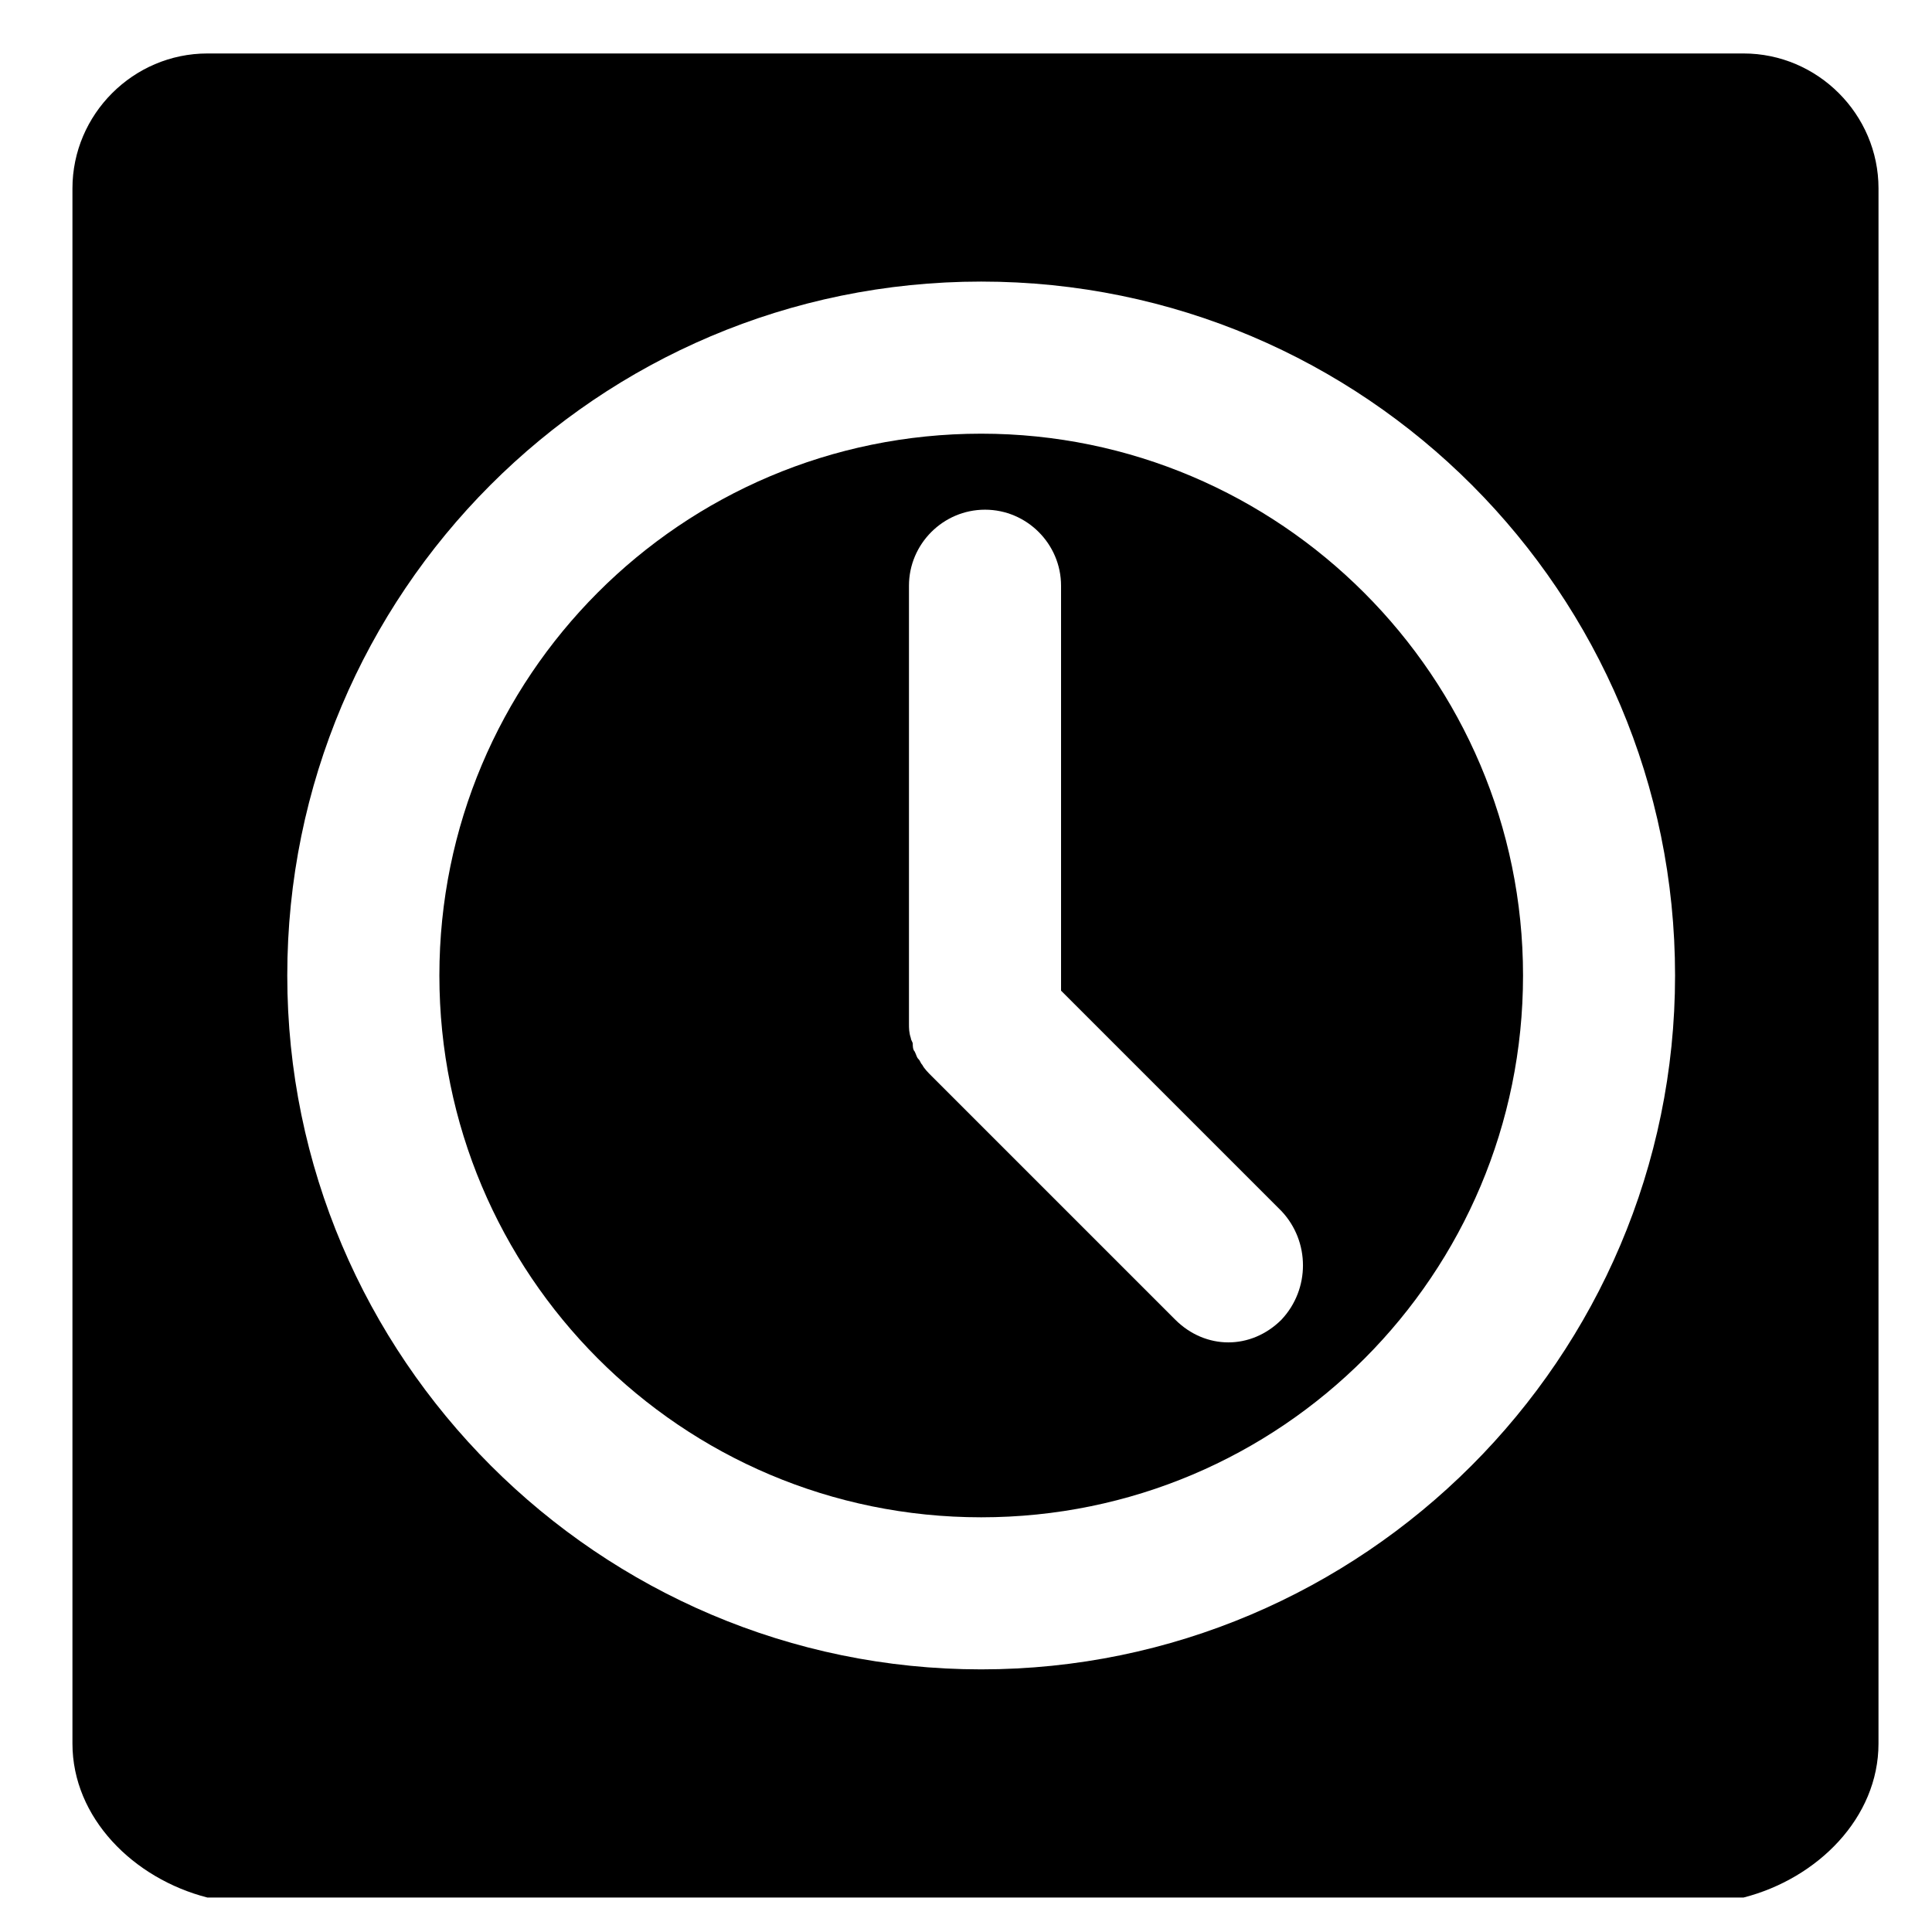
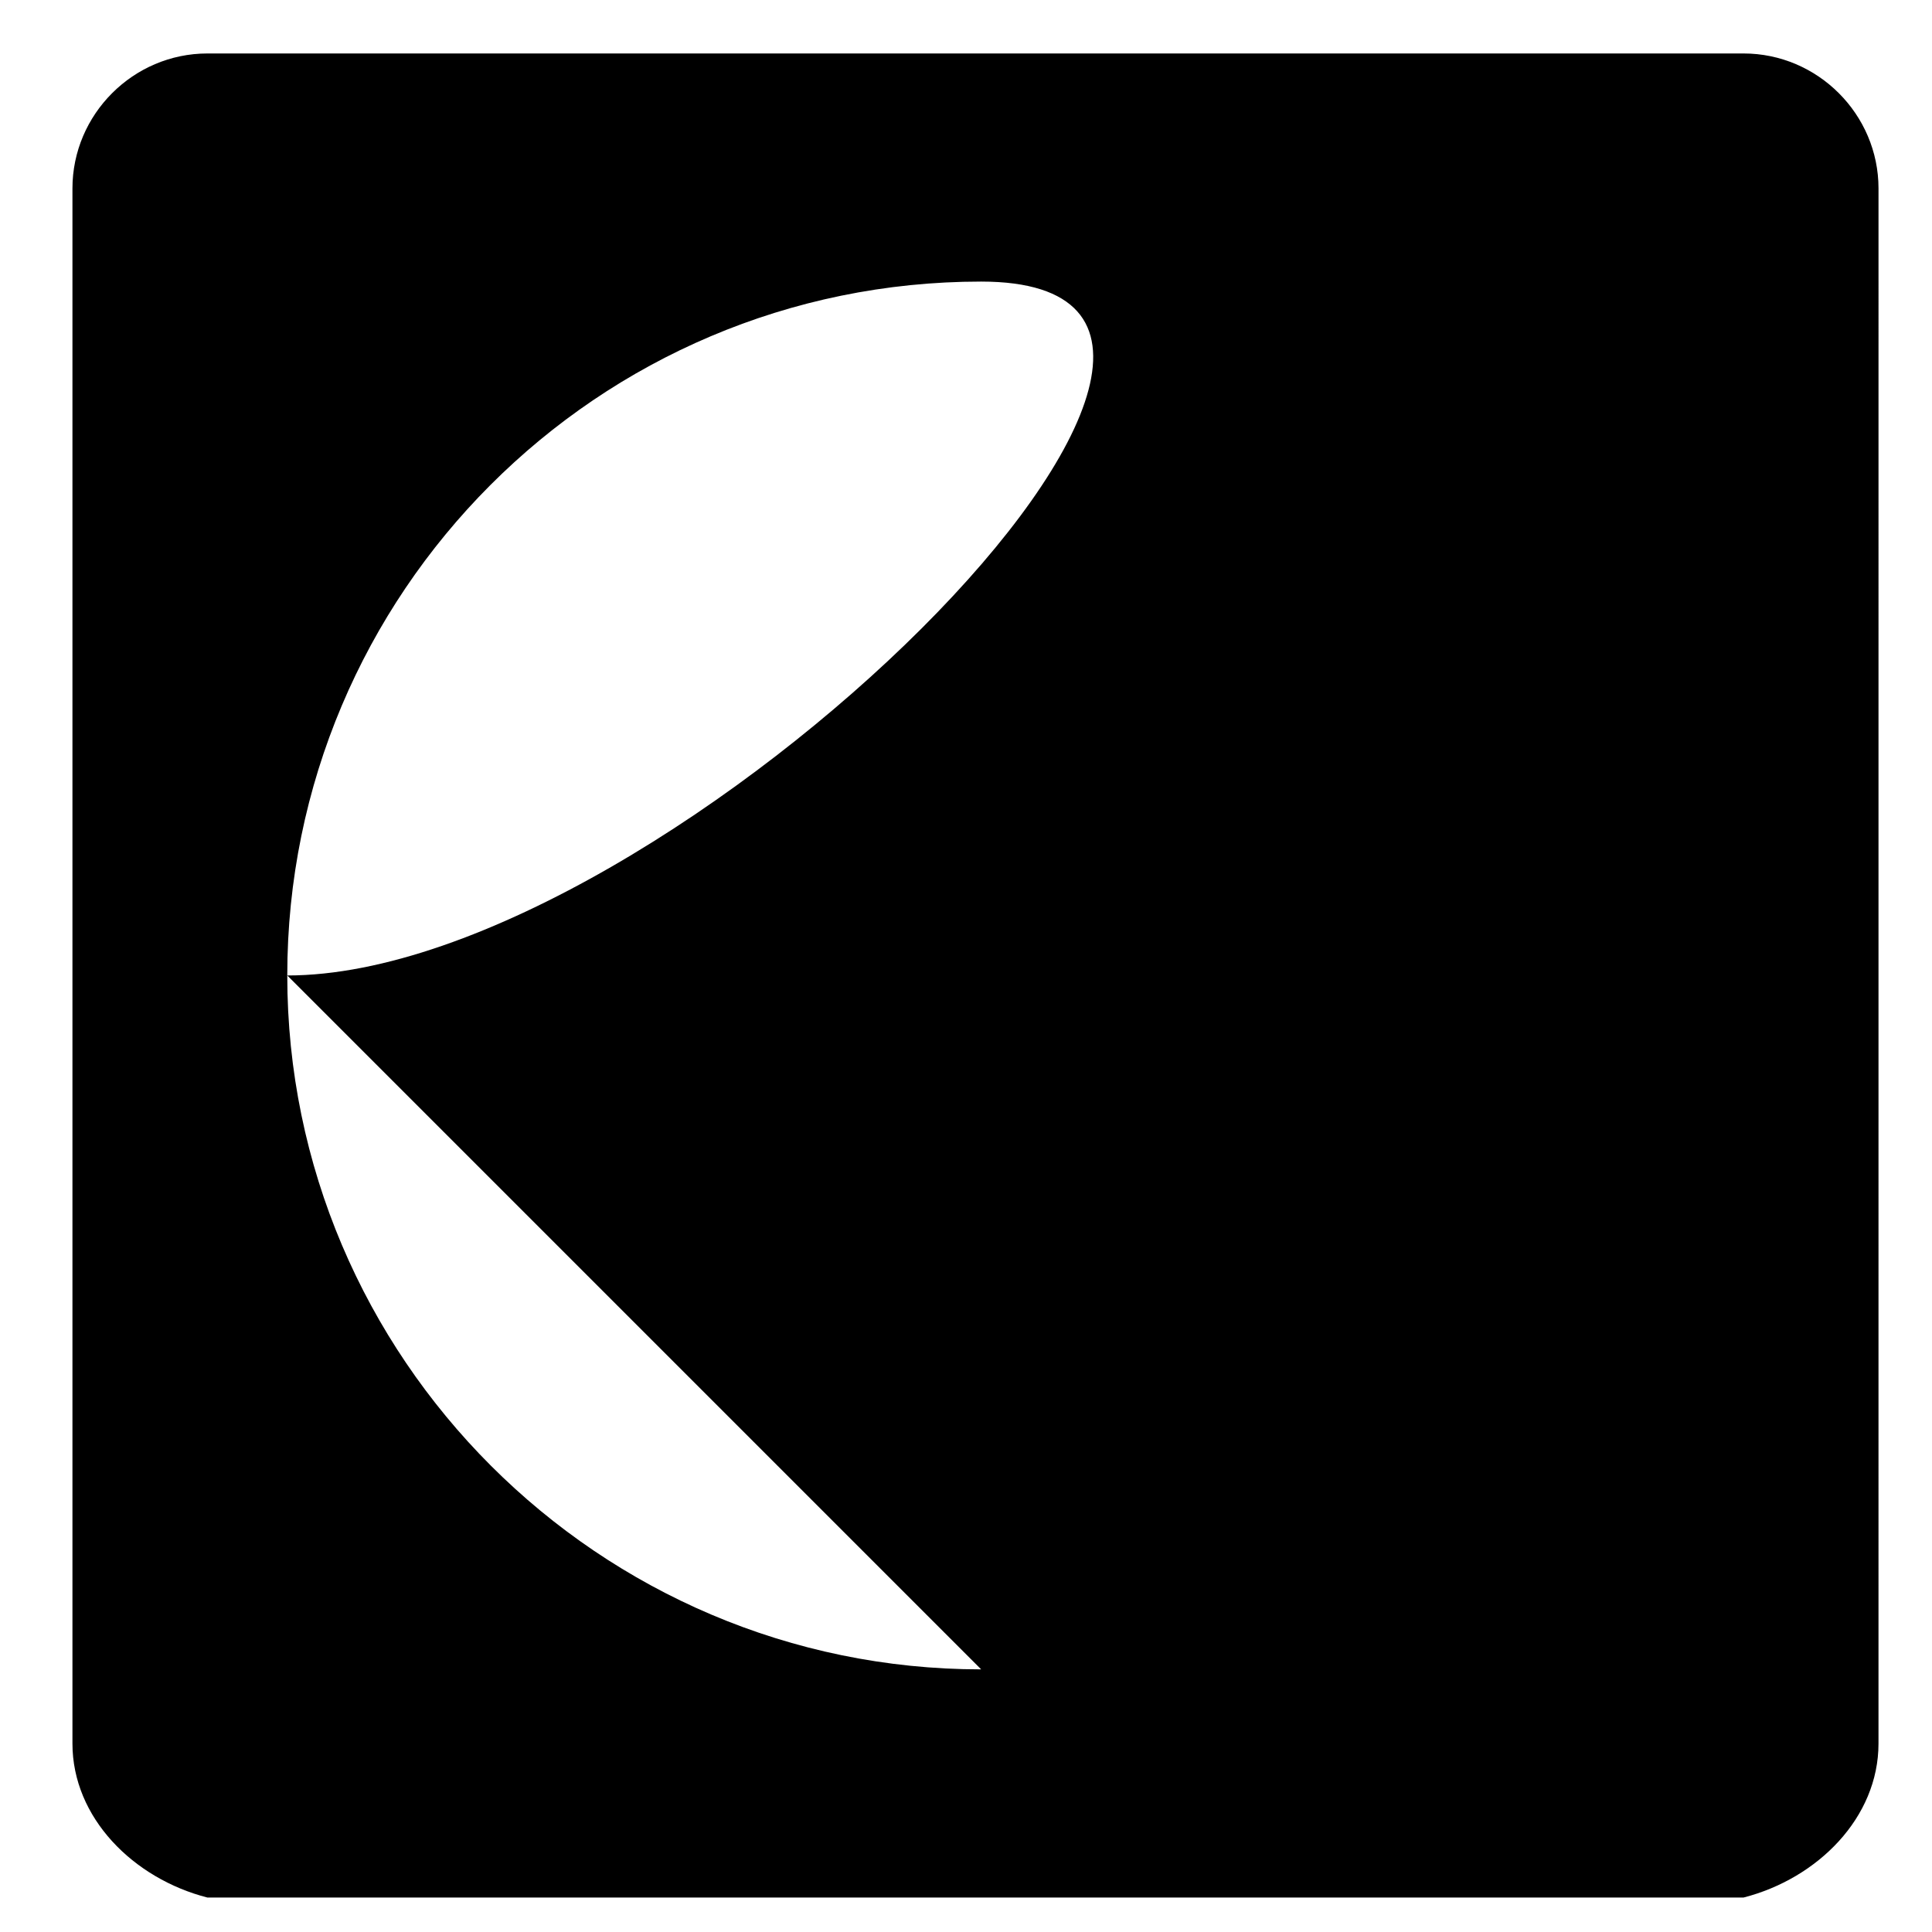
<svg xmlns="http://www.w3.org/2000/svg" fill="#000000" width="800px" height="800px" version="1.1" viewBox="144 144 512 512">
  <g>
-     <path d="m606.05 158.17h-407.08c-19.648 0-35.77 16.121-35.77 35.77v412.12c0 19.648 16.121 35.77 35.77 40.809h407.08c19.648-5.039 35.77-21.16 35.77-40.809l0.004-412.12c0-19.648-16.121-35.77-35.773-35.77zm-202.03 428.23c-101.27 0-183.89-82.625-183.89-183.89s82.121-183.89 183.89-183.89c101.77 0 183.89 82.625 183.89 183.89s-82.625 183.89-183.89 183.89z" />
-     <path d="m404.03 258.93c-79.602 0-143.59 64.484-143.59 143.58 0 79.102 63.984 143.59 143.59 143.59 79.602 0 143.59-64.488 143.59-143.59s-64.484-143.58-143.59-143.58zm79.605 234.77c-4.031 4.031-9.07 6.047-14.105 6.047-5.039 0-10.078-2.016-14.105-6.047l-64.492-64.488c-1.008-1.008-2.016-2.016-2.519-3.023-0.504-0.504-0.504-1.008-1.008-1.512s-0.504-1.008-1.008-2.016c-0.504-0.504-0.504-1.512-0.504-2.016s-0.504-1.008-0.504-1.512c-0.504-1.508-0.504-2.516-0.504-4.027v-115.88c0-11.082 9.07-20.152 20.152-20.152 11.082 0 20.152 9.07 20.152 20.152v107.31l58.441 58.441c7.559 8.059 7.559 20.652 0.004 28.715z" />
+     <path d="m606.05 158.17h-407.08c-19.648 0-35.77 16.121-35.77 35.77v412.12c0 19.648 16.121 35.77 35.77 40.809h407.08c19.648-5.039 35.77-21.16 35.77-40.809l0.004-412.12c0-19.648-16.121-35.77-35.773-35.77zm-202.03 428.23c-101.27 0-183.89-82.625-183.89-183.89s82.121-183.89 183.89-183.89s-82.625 183.89-183.89 183.89z" />
  </g>
</svg>